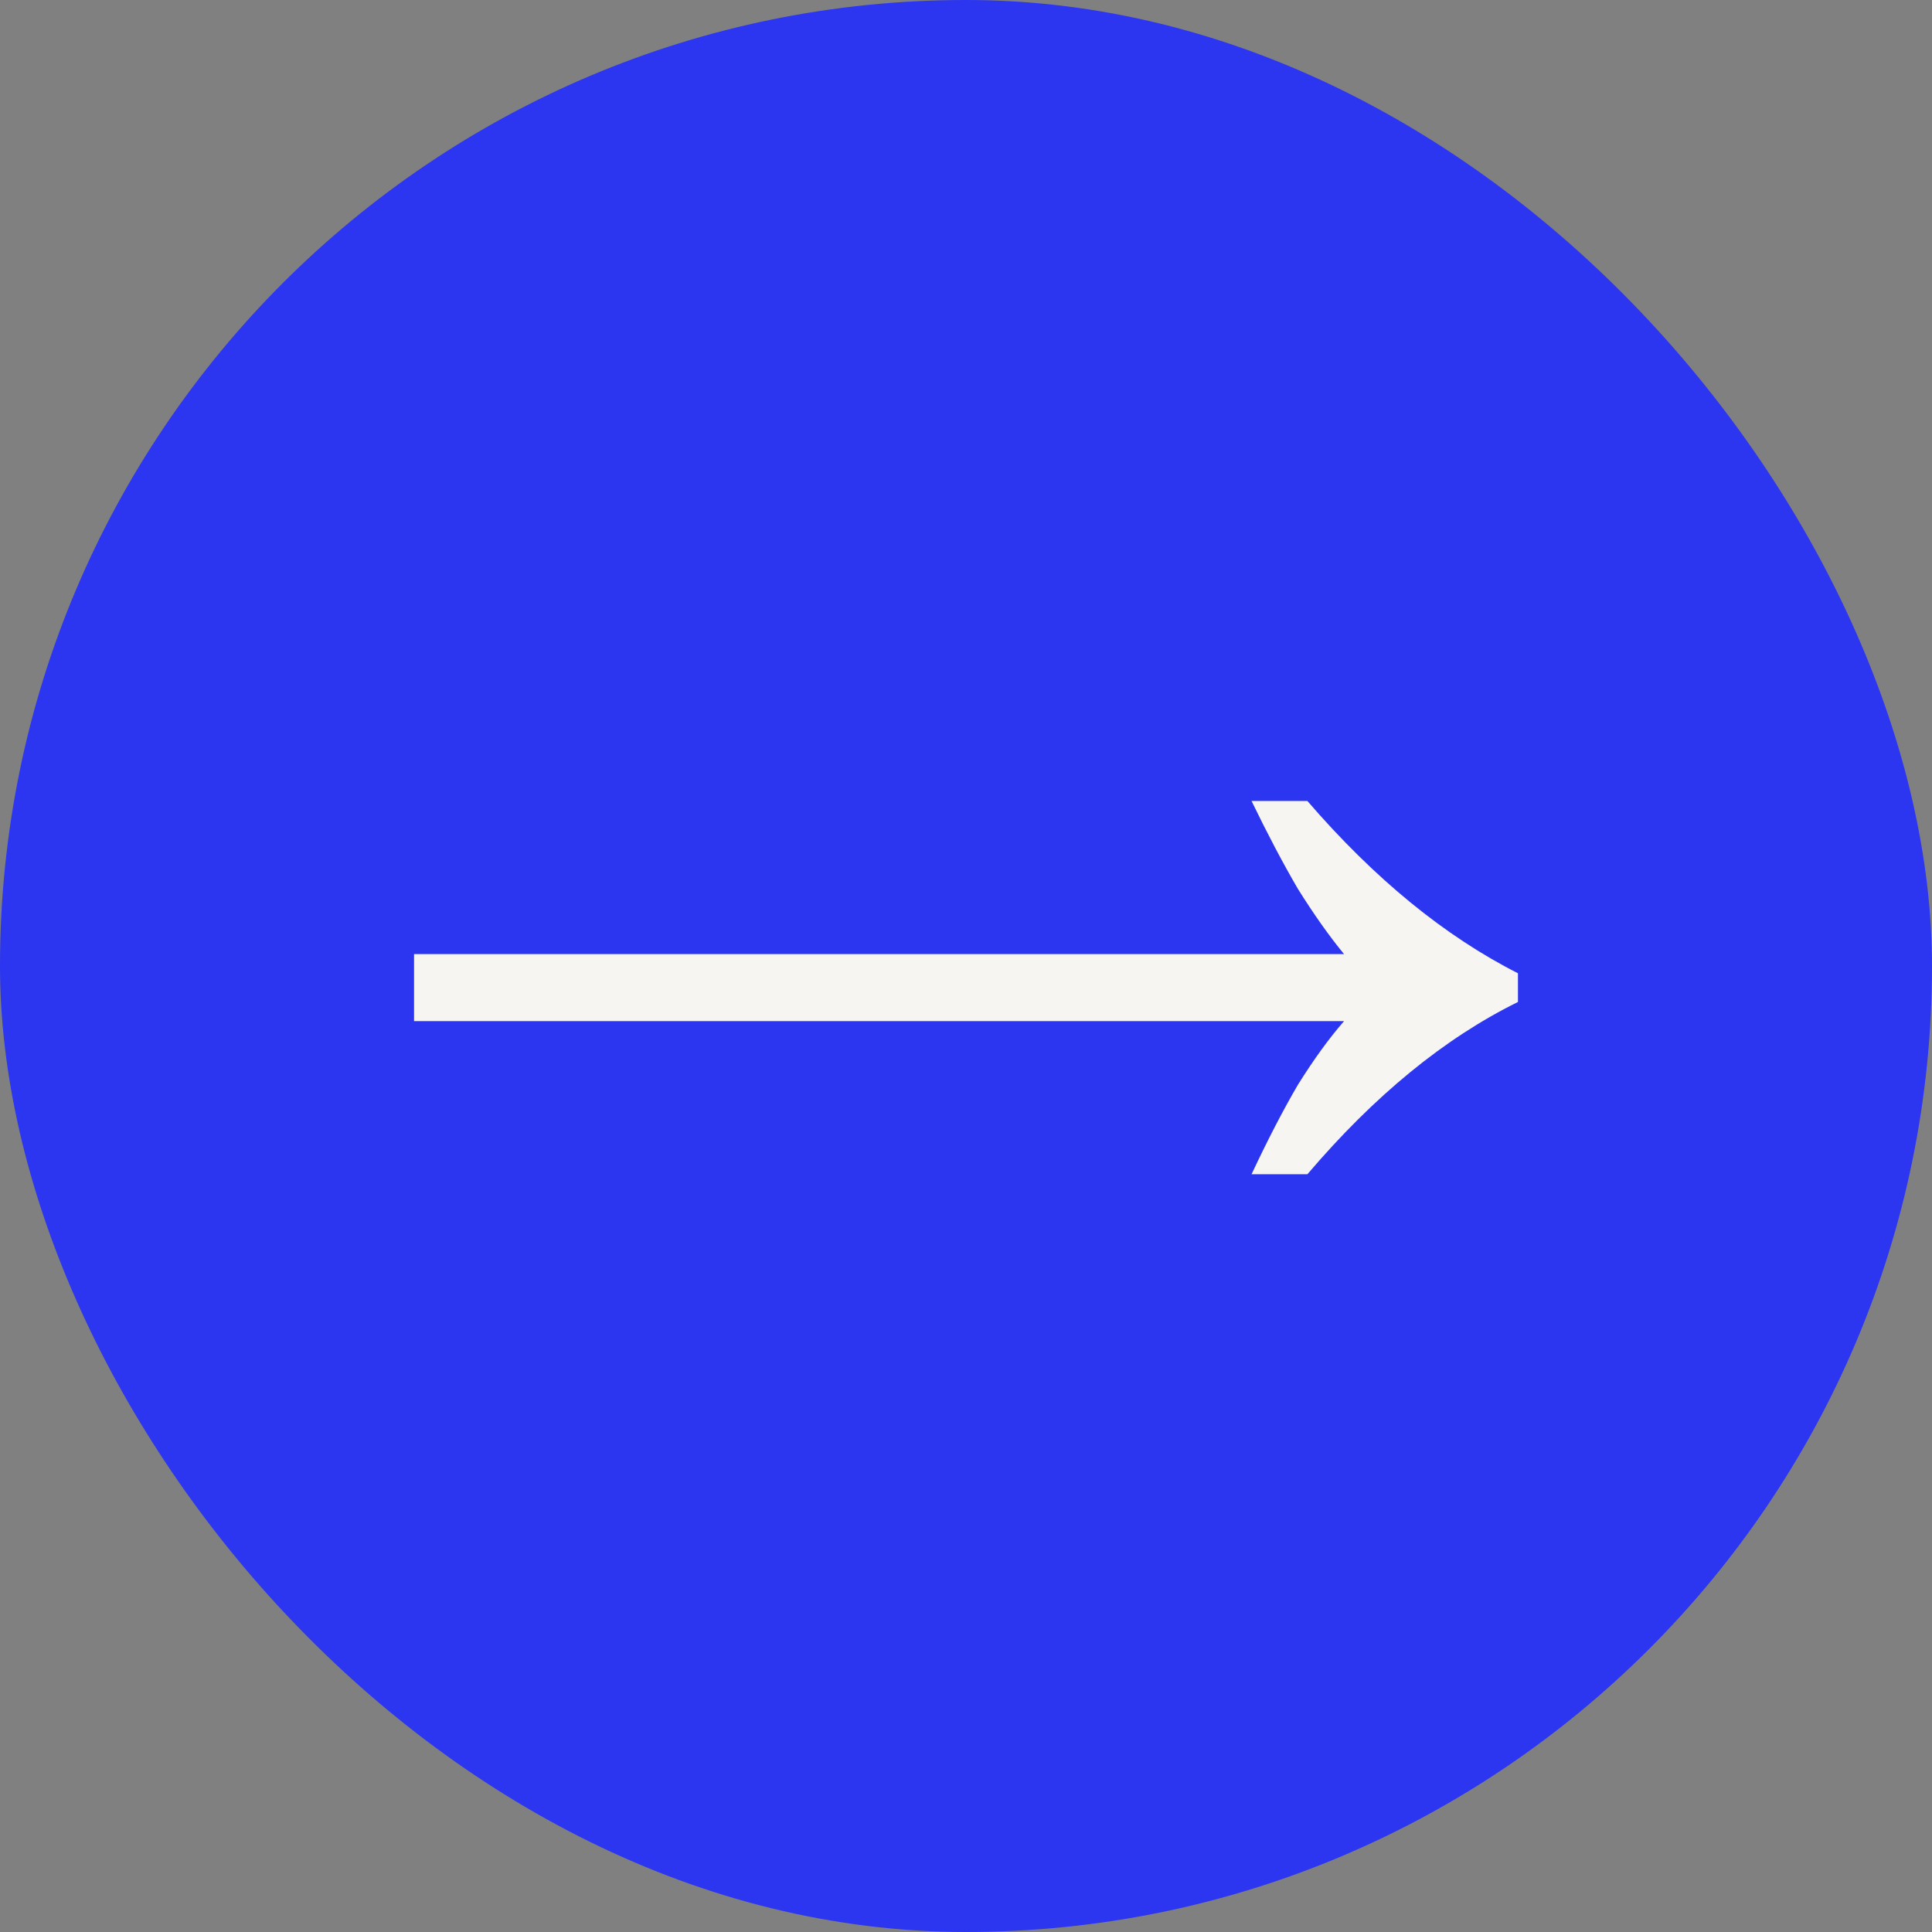
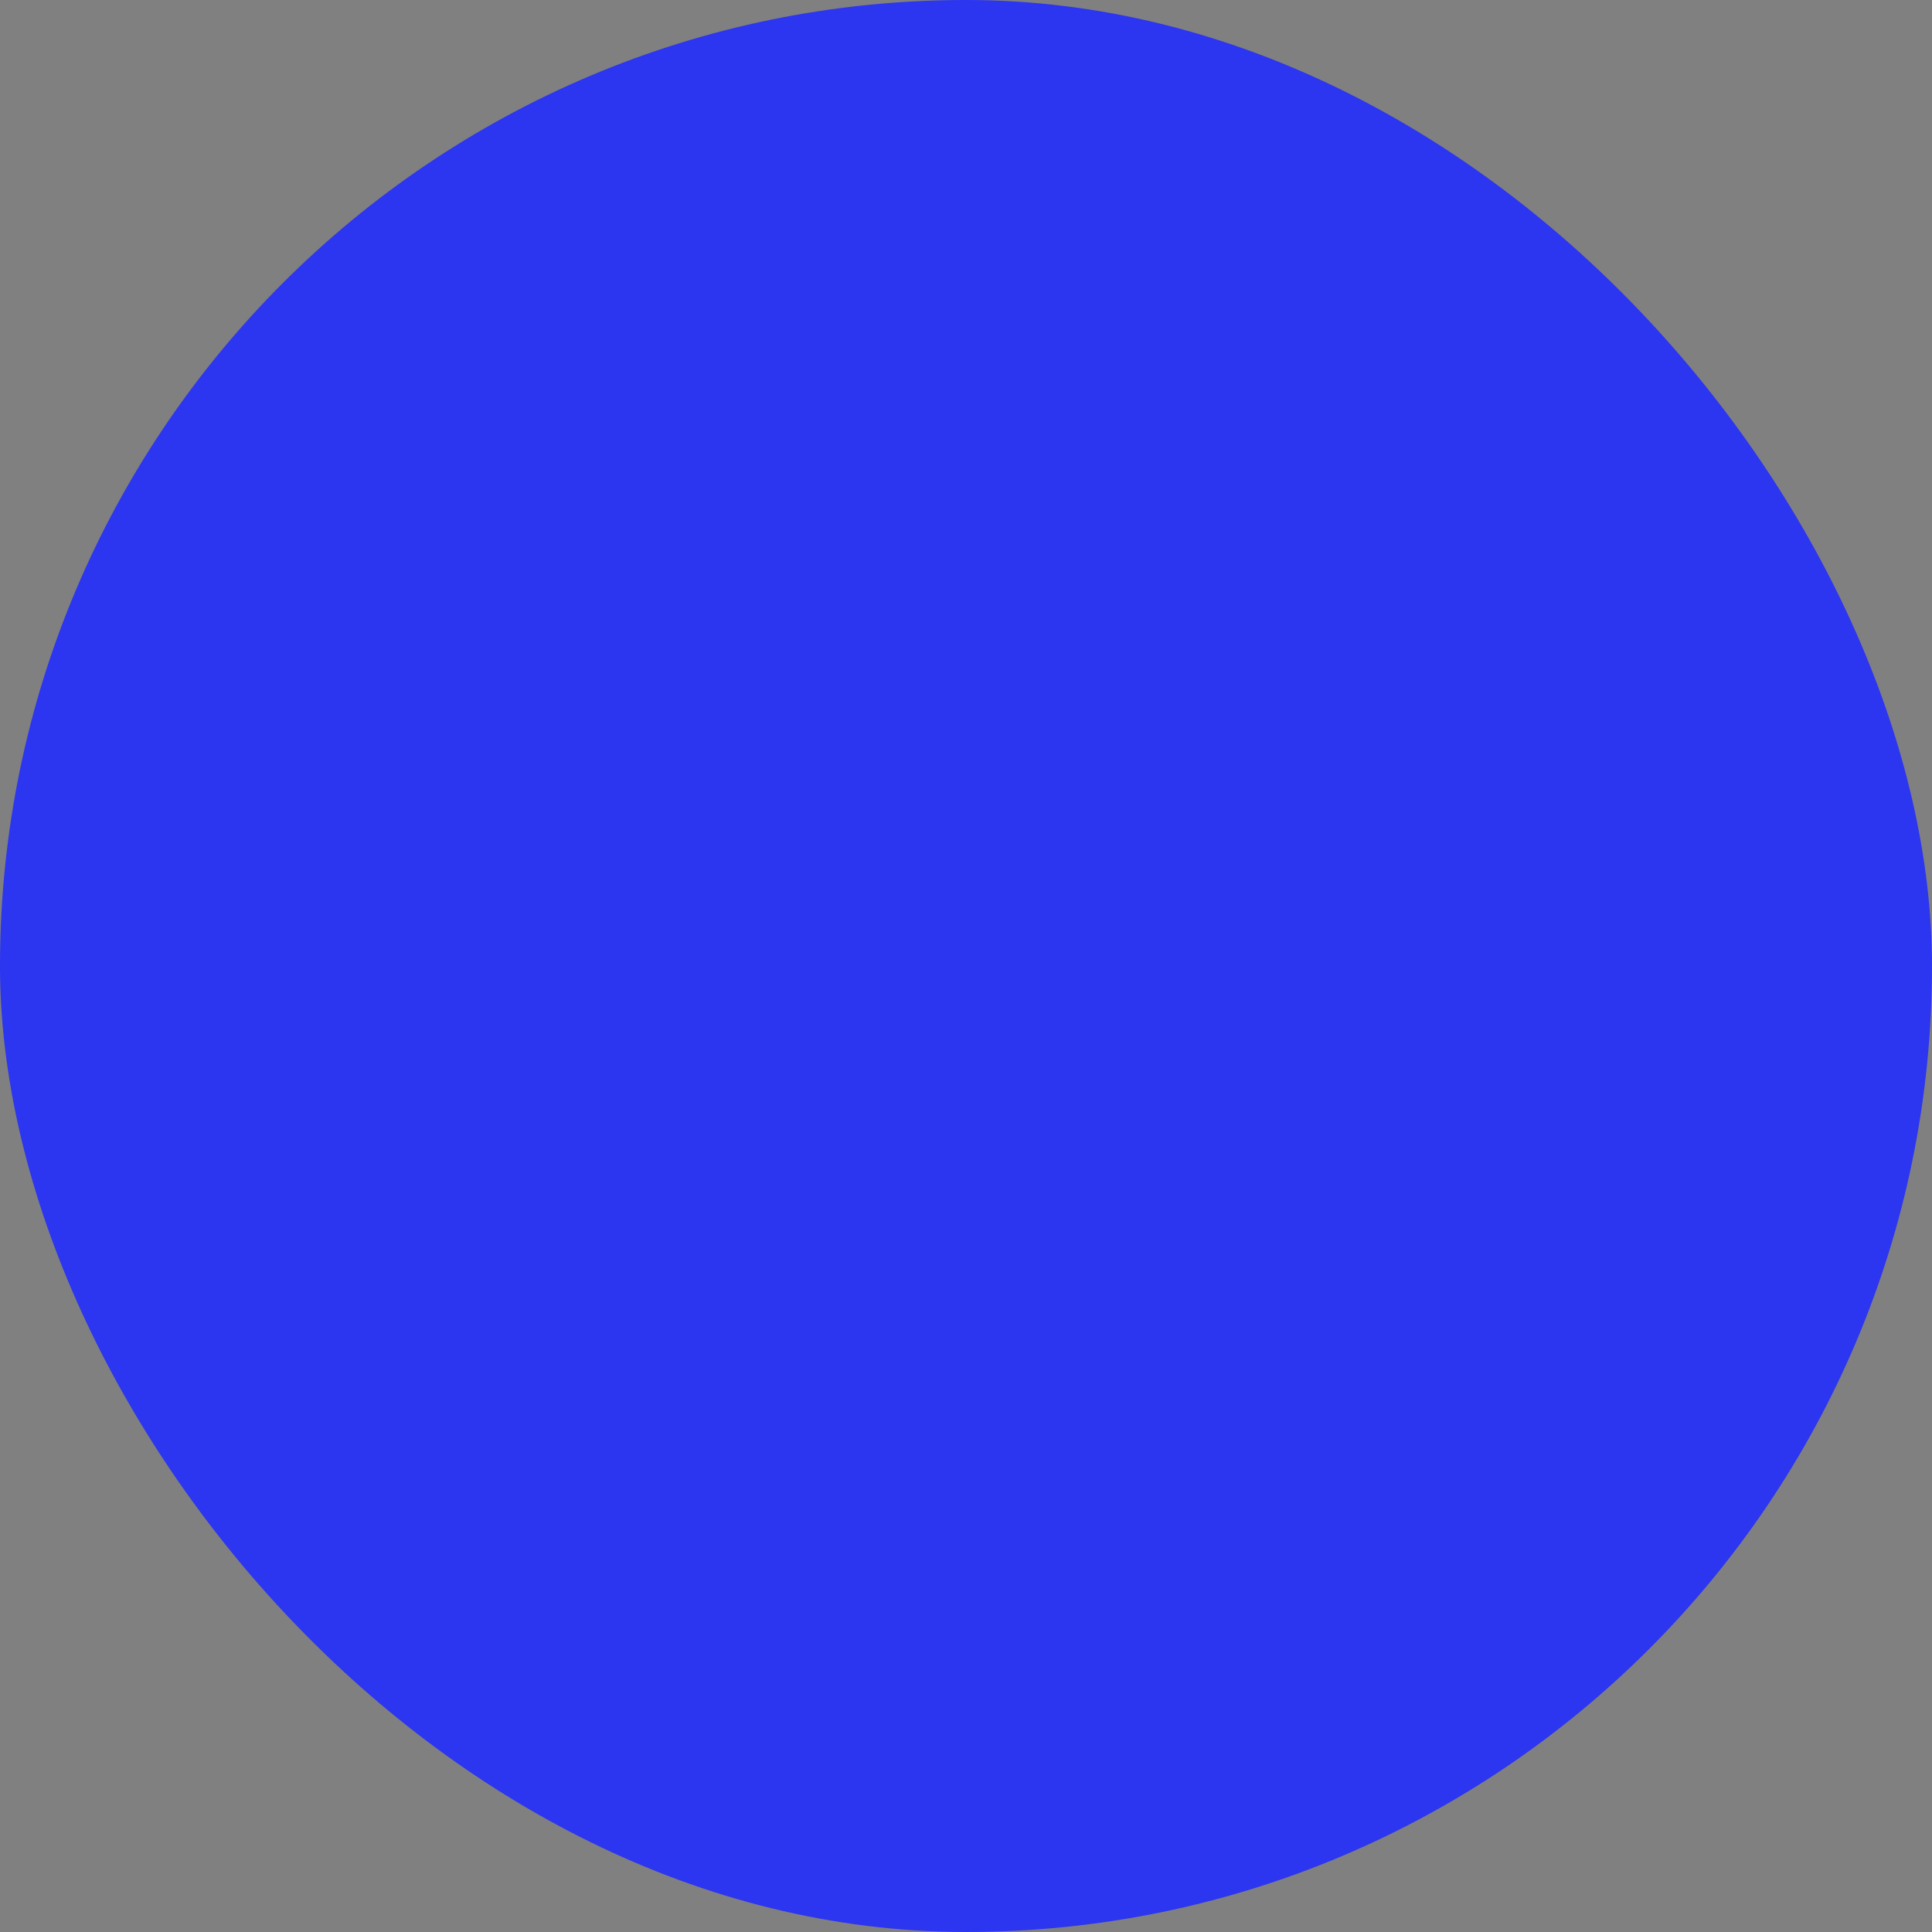
<svg xmlns="http://www.w3.org/2000/svg" width="109" height="109" viewBox="0 0 109 109" fill="none">
  <rect x="0" y="0" width="109" height="109" fill="#808080" stroke="none" />
  <rect width="109" height="109" rx="54.5" fill="#2C35F0" />
-   <path d="M70.61 66.25C71.51 64.33 72.38 62.65 73.22 61.21C74.12 59.77 74.99 58.57 75.83 57.61H23.36L23.36 53.83H75.83C74.99 52.81 74.12 51.58 73.22 50.14C72.38 48.7 71.51 47.05 70.61 45.19H73.76C77.54 49.57 81.5 52.81 85.64 54.91V56.53C81.5 58.57 77.54 61.81 73.76 66.25H70.61Z" fill="#F6F5F1" />
</svg>